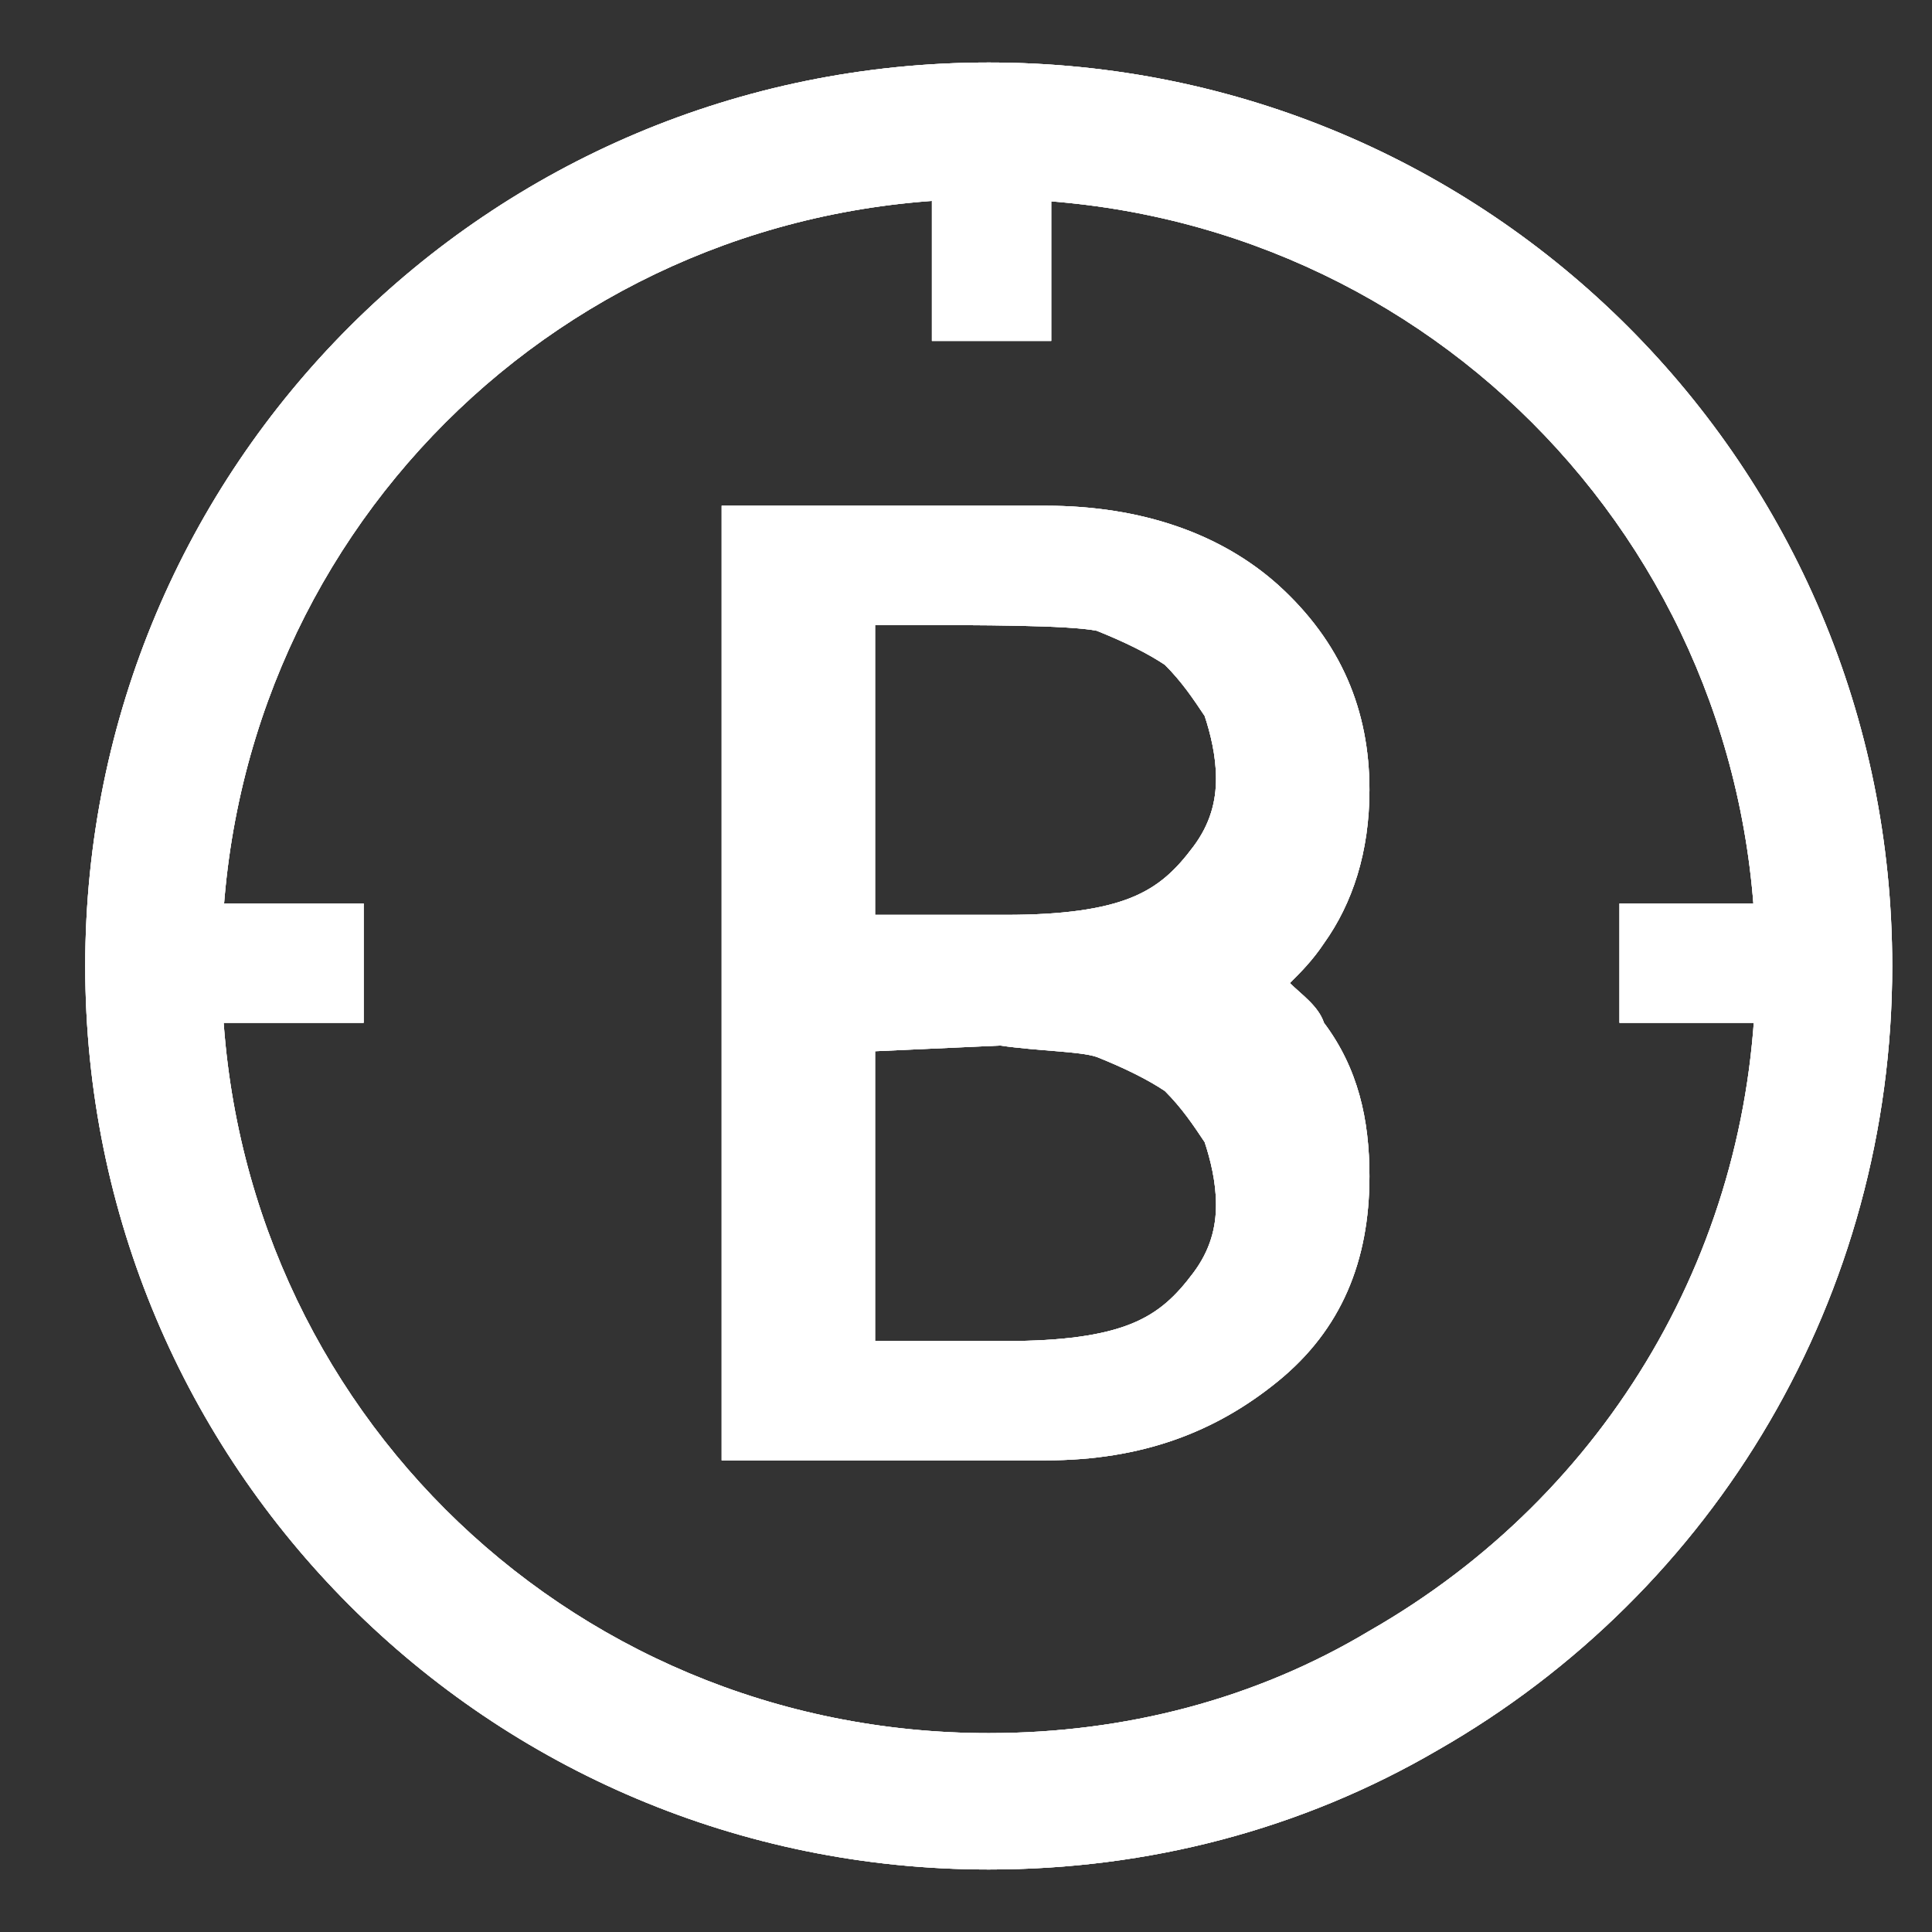
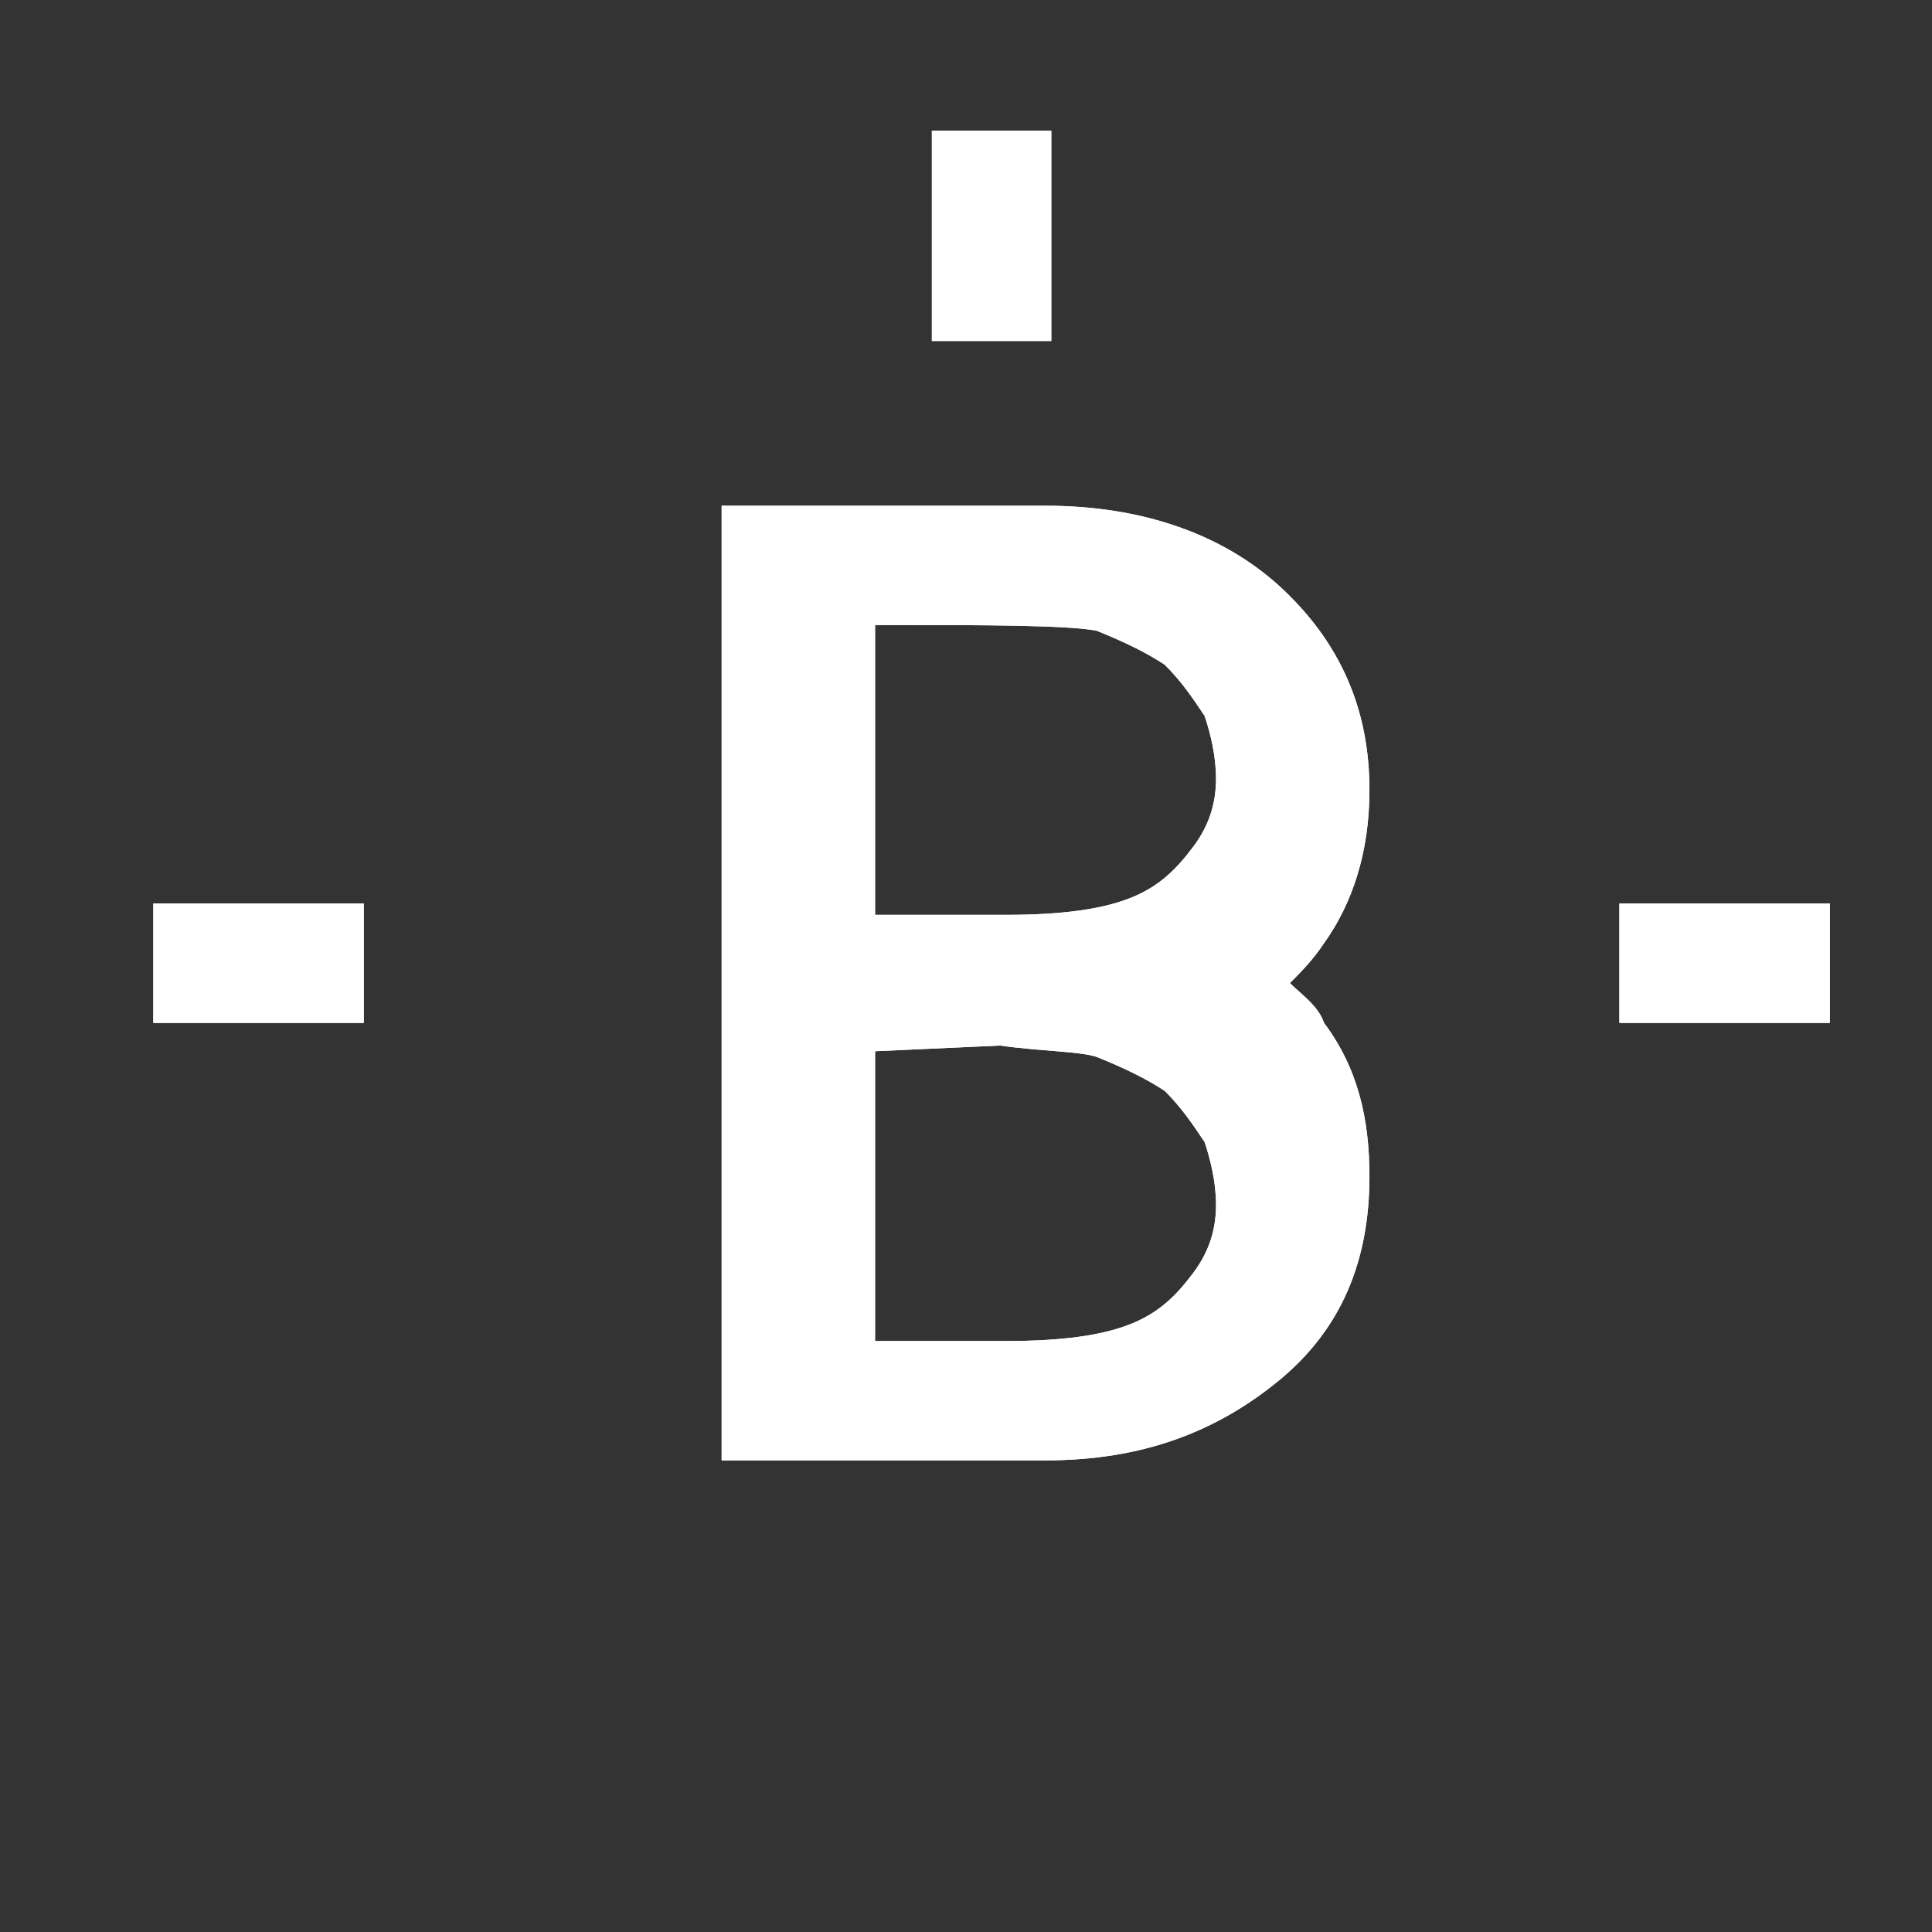
<svg xmlns="http://www.w3.org/2000/svg" xmlns:xlink="http://www.w3.org/1999/xlink" version="1.1" id="图层_1" x="0px" y="0px" viewBox="0 0 34 34" style="enable-background:new 0 0 34 34;" xml:space="preserve">
  <rect x="0" y="0" width="34" height="34" fill="#333333" stroke="none" />
  <style type="text/css">
	.st0{fill:#FFFFFF;}
	.st1{clip-path:url(#SVGID_2_);}
	.st2{clip-path:url(#SVGID_4_);fill:#FFFFFF;}
	.st3{clip-path:url(#SVGID_6_);}
	.st4{clip-path:url(#SVGID_8_);fill:#FFFFFF;}
	.st5{clip-path:url(#SVGID_10_);}
	.st6{clip-path:url(#SVGID_12_);fill:#FFFFFF;}
	.st7{clip-path:url(#SVGID_14_);}
	.st8{clip-path:url(#SVGID_16_);fill:#FFFFFF;}
	.st9{clip-path:url(#SVGID_18_);}
	.st10{clip-path:url(#SVGID_20_);fill:#FFFFFF;}
	.st11{clip-path:url(#SVGID_22_);}
	.st12{clip-path:url(#SVGID_24_);fill:#FFFFFF;}
	.st13{clip-path:url(#SVGID_26_);}
	.st14{clip-path:url(#SVGID_28_);fill:#FFFFFF;}
	.st15{clip-path:url(#SVGID_30_);}
	.st16{clip-path:url(#SVGID_32_);fill:#FFFFFF;}
	.st17{clip-path:url(#SVGID_34_);}
	.st18{clip-path:url(#SVGID_36_);fill:#FFFFFF;}
	.st19{clip-path:url(#SVGID_38_);}
	.st20{clip-path:url(#SVGID_40_);fill:#FFFFFF;}
	.st21{clip-path:url(#SVGID_42_);}
	.st22{clip-path:url(#SVGID_44_);fill:#FFFFFF;}
	.st23{clip-path:url(#SVGID_46_);}
	.st24{clip-path:url(#SVGID_48_);fill:#FFFFFF;}
	.st25{clip-path:url(#SVGID_50_);}
	.st26{clip-path:url(#SVGID_52_);fill:#FFFFFF;}
	.st27{clip-path:url(#SVGID_54_);}
	.st28{clip-path:url(#SVGID_56_);fill:#FFFFFF;}
	.st29{clip-path:url(#SVGID_58_);}
	.st30{clip-path:url(#SVGID_60_);fill:#FFFFFF;}
	.st31{clip-path:url(#SVGID_62_);fill:#FFFFFF;}
	.st32{clip-path:url(#SVGID_64_);fill:#FFFFFF;}
	.st33{clip-path:url(#SVGID_66_);fill:#FFFFFF;}
	.st34{clip-path:url(#SVGID_68_);fill:#FFFFFF;}
	.st35{clip-path:url(#SVGID_70_);fill:#FFFFFF;}
	.st36{clip-path:url(#SVGID_72_);fill:#FFFFFF;}
	.st37{clip-path:url(#SVGID_74_);fill:#FFFFFF;}
	.st38{clip-path:url(#SVGID_76_);fill:#FFFFFF;}
	.st39{clip-path:url(#SVGID_78_);fill:#FFFFFF;}
	.st40{clip-path:url(#SVGID_80_);fill:#FFFFFF;}
	.st41{clip-path:url(#SVGID_82_);}
	.st42{clip-path:url(#SVGID_84_);fill:#FFFFFF;}
	.st43{clip-path:url(#SVGID_86_);}
	.st44{clip-path:url(#SVGID_88_);fill:#FFFFFF;}
	.st45{clip-path:url(#SVGID_90_);}
	.st46{clip-path:url(#SVGID_92_);fill:#FFFFFF;}
	.st47{clip-path:url(#SVGID_94_);}
	.st48{clip-path:url(#SVGID_96_);fill:#FFFFFF;}
	.st49{clip-path:url(#SVGID_98_);}
	.st50{clip-path:url(#SVGID_100_);fill:#FFFFFF;}
	.st51{clip-path:url(#SVGID_102_);}
	.st52{clip-path:url(#SVGID_104_);fill:#FFFFFF;}
	.st53{clip-path:url(#SVGID_106_);}
	.st54{clip-path:url(#SVGID_108_);fill:#FFFFFF;}
	.st55{clip-path:url(#SVGID_110_);}
	.st56{clip-path:url(#SVGID_112_);fill:#FFFFFF;}
	.st57{clip-path:url(#SVGID_114_);}
	.st58{clip-path:url(#SVGID_116_);fill:#FFFFFF;}
	.st59{clip-path:url(#SVGID_118_);}
	.st60{clip-path:url(#SVGID_120_);fill:#FFFFFF;}
	.st61{clip-path:url(#SVGID_122_);}
	.st62{clip-path:url(#SVGID_124_);fill:#FFFFFF;}
	.st63{clip-path:url(#SVGID_126_);}
	.st64{clip-path:url(#SVGID_128_);fill:#FFFFFF;}
	.st65{clip-path:url(#SVGID_130_);}
	.st66{clip-path:url(#SVGID_132_);fill:#FFFFFF;}
</style>
  <title>Page 1</title>
  <desc>Created with Sketch.</desc>
  <g>
    <path class="st0" d="M135.9,23.8l6.7-2.4c0,0-5.9-28.3,2.4-29.9S142.6,3,142.6,3v6.3c0,0,20.1-15.9,3.5-18.6   C126.8-12.2,135.9,23.8,135.9,23.8z" />
    <path class="st0" d="M147.9,19.6c0.2-2.2,0.3-6.3-0.9-7.6c-1.3-1.3-4.4-0.4-4.4-0.4s4-4.7,7.9-3.1c3,1.3,3.2,6.7,3.2,9.1" />
  </g>
  <path class="st0" d="M72.8,35.6l6.2-1.4c0,0-5.5-26.5,2-28s-2.1,10.4-2.1,10.4v5.7c0,0,18.3-14.5,3.2-17  C64.6,2.8,72.8,35.6,72.8,35.6z" />
  <path class="st0" d="M80.7,37.8c0.8-1.8,4.5-7.6,2.9-12.8c-0.8-2.2-4.7-1.5-4.7-1.5s5.2-3.8,8.6-1.9c2.6,1.5,1,12.3,0.2,14.4" />
  <g>
    <path class="st0" d="M41.3,55.9c0,0,0.1,2.7,4.2,4.5c9.6,3.3,27.3,0.2,27.3,0.2S49.3,69,41.9,62.5C38.2,58.3,41.3,55.9,41.3,55.9z" />
    <path class="st0" d="M39.7,56.4c0.2-0.3,2.7-4.4,6-5.4s8,8.6,11.4,8.9c3.4,0.3,4.8-2.2,4.8-2.2s-3.1-0.2-5.4-2   c-2.8-2.8-5.3-9.4-10.5-8.4C40.1,48.7,39.7,56.4,39.7,56.4z" />
    <g>
      <path class="st0" d="M67,55.3c-2.8-2.8-5.3-9.4-10.5-8.4c-1.8,0.5-3,1.5-3.9,2.7c0.6,0.7,1.1,1.5,1.6,2.2c0.6-0.4,1.3-0.8,2-1    c3.3-1,8,8.6,11.4,8.9c3.4,0.3,4.8-2.2,4.8-2.2S69.3,57.1,67,55.3z" />
    </g>
  </g>
  <g>
    <path class="st0" d="M-76.7-8.1c0,0,0.1,2.9,4.5,4.8c10.4,3.6,27.1,0.2,27.1,0.2s-23,9.1-31,2.1C-80.1-5.5-76.7-8.1-76.7-8.1z" />
    <path class="st0" d="M-77.9-10.3c0.2-0.3,3-4.8,6.5-5.9s6.8,9.3,10.5,9.6S-55.7-9-55.7-9s-3.4-0.2-5.8-2.2   c-3.1-3.1-3.9-10.2-9.5-9.1C-77.5-18.5-77.9-10.3-77.9-10.3z" />
    <g>
      <path class="st0" d="M-50.2-11.4c-3.1-3.1-3.9-10.2-9.5-9.1c-1.9,0.5-3.3,1.6-4.3,2.9c0.6,0.8,1.2,1.6,1.7,2.4    c0.7-0.5,1.4-0.9,2.2-1.1c3.5-1.1,6.8,9.3,10.5,9.6c3.7,0.3,5.2-2.4,5.2-2.4S-47.8-9.4-50.2-11.4z" />
    </g>
  </g>
  <path class="st0" d="M-61.4,47.5c0,0,1.6-2.6,7.9,1.3s25,4.2,25,4.2s-26.8,3.2-29-1S-61.4,47.5-61.4,47.5z" />
  <path class="st0" d="M-61.2,45.9c0.2-0.3,2.9-4.7,6.4-5.8c3.5-1.1,6.7,9.2,10.4,9.5c3.7,0.3,5.2-2.4,5.2-2.4S-42.5,47-45,45  c-3-3-3.9-10.1-9.4-9.1C-60.7,37.7-61.2,45.9-61.2,45.9z" />
  <g>
    <path class="st0" d="M-33.7,44.8c-3-3-3.9-10.1-9.4-9.1c-1.9,0.5-3.2,1.6-4.2,2.9c0.6,0.8,1.2,1.6,1.7,2.3c0.7-0.5,1.4-0.9,2.2-1.1   c3.5-1.1,6.7,9.2,10.4,9.5s5.2-2.4,5.2-2.4S-31.3,46.7-33.7,44.8z" />
  </g>
  <g>
    <g>
      <defs>
-         <path id="SVGID_1_" d="M17.5,82.8c3,0,5.5,2.5,5.5,5.5c0,1.2-0.7,2.3-1.9,3.3c-1,0.8-2.3,1.5-3.9,2.2L17,93.9     c-3.1,1.3-5.4,3.2-6.3,5.5c-1,2.7-1.3,7.5-1.1,14.6l2.8-0.1c-0.3-6.7,0.1-11.3,0.9-13.5c0.5-1.5,2.3-2.9,4.7-3.9l0.2-0.1     c1.9-0.8,3.3-1.6,4.6-2.6c1.9-1.5,3-3.3,3-5.5c0-4.6-3.7-8.3-8.3-8.3H9.6v20.3c0-0.3,0.2-1,0.6-2.1s1.1-2.1,2.2-3V82.8H17.5z" />
-       </defs>
+         </defs>
      <clipPath id="SVGID_2_">
        <use xlink:href="#SVGID_1_" style="overflow:visible;" />
      </clipPath>
      <g class="st1">
        <defs>
          <rect id="SVGID_3_" x="5.9" y="76.2" width="60.4" height="55.3" />
        </defs>
        <clipPath id="SVGID_4_">
          <use xlink:href="#SVGID_3_" style="overflow:visible;" />
        </clipPath>
        <rect x="9.2" y="79.7" class="st2" width="16.9" height="34.7" />
      </g>
    </g>
    <g>
      <defs>
        <path id="SVGID_5_" d="M12.4,111.2H9.6v2.8h7.9c4.6,0,8.3-3.7,8.3-8.3s-3.4-8.3-7.9-8.3h0c-0.9,0.4-1.6,0.9-2.1,1.5     c-0.5,0.6-0.9,1-1.1,1.2h2.8c3,0,5.5,2.5,5.5,5.5s-2.5,5.5-5.5,5.5L12.4,111.2z" />
      </defs>
      <clipPath id="SVGID_6_">
        <use xlink:href="#SVGID_5_" style="overflow:visible;" />
      </clipPath>
      <g class="st3">
        <defs>
          <rect id="SVGID_7_" x="5.9" y="76.2" width="60.4" height="55.3" />
        </defs>
        <clipPath id="SVGID_8_">
          <use xlink:href="#SVGID_7_" style="overflow:visible;" />
        </clipPath>
        <rect x="9.3" y="97" class="st4" width="16.8" height="17.3" />
      </g>
    </g>
  </g>
  <g>
    <defs>
      <path id="SVGID_9_" d="M16.2,43c3,0,5.4,2.4,5.4,5.4c0,1.2-0.7,2.3-1.9,3.3c-1,0.8-2.2,1.5-3.9,2.2L15.7,54    c-3,1.3-5.3,3.1-6.2,5.4c-1,2.6-1.3,7.4-1.1,14.4l2.7-0.1c-0.3-6.6,0.1-11.1,0.9-13.3c0.5-1.4,2.2-2.8,4.6-3.8l0.2-0.1    c1.9-0.8,3.3-1.5,4.5-2.6c1.8-1.5,2.9-3.3,2.9-5.4c0-4.5-3.7-8.2-8.2-8.2H8.5v20c0-0.3,0.2-1,0.6-2s1.1-2,2.1-3V43H16.2z" />
    </defs>
    <use xlink:href="#SVGID_9_" style="overflow:visible;fill:#FFFFFF;" />
    <clipPath id="SVGID_10_">
      <use xlink:href="#SVGID_9_" style="overflow:visible;" />
    </clipPath>
    <g class="st5">
      <defs>
        <rect id="SVGID_11_" x="-13.4" y="36.5" width="59.5" height="54.5" />
      </defs>
      <use xlink:href="#SVGID_11_" style="overflow:visible;fill:#FFFFFF;" />
      <clipPath id="SVGID_12_">
        <use xlink:href="#SVGID_11_" style="overflow:visible;" />
      </clipPath>
      <rect x="8" y="39.9" class="st6" width="16.7" height="34.2" />
    </g>
  </g>
  <g>
    <defs>
      <path id="SVGID_13_" d="M21.6,71H11.2v0H8.4v2.7h15.9v-8.2c0-4.5-3.7-8.2-8.2-8.2H16c-0.9,0.6-1.5,1.2-1.9,1.6s-0.6,0.8-0.7,1.1    h2.8c3,0,5.4,2.4,5.4,5.4V71z" />
    </defs>
    <use xlink:href="#SVGID_13_" style="overflow:visible;fill:#FFFFFF;" />
    <clipPath id="SVGID_14_">
      <use xlink:href="#SVGID_13_" style="overflow:visible;" />
    </clipPath>
    <g class="st7">
      <defs>
        <rect id="SVGID_15_" x="-13.4" y="36.5" width="59.5" height="54.5" />
      </defs>
      <use xlink:href="#SVGID_15_" style="overflow:visible;fill:#FFFFFF;" />
      <clipPath id="SVGID_16_">
        <use xlink:href="#SVGID_15_" style="overflow:visible;" />
      </clipPath>
      <rect x="8.1" y="57" class="st8" width="16.6" height="17" />
    </g>
  </g>
  <g>
    <defs>
      <path id="SVGID_17_" d="M23.7-47.3c0,1.5,0,3.3,0,5.2c0,1.1-0.6,2.2-1.8,3.1c-1,0.8-2.1,1.4-3.7,2.1L18-36.8    c-2.9,1.2-5.1,3-5.9,5.2c-0.9,2.5-1.3,7.1-1,13.7l2.6-0.1c-0.2-6.3,0.1-10.6,0.8-12.7c0.5-1.4,2.1-2.7,4.4-3.7l0.2-0.1    c1.8-0.8,3.1-1.5,4.3-2.4c1.8-1.4,2.8-3.1,2.8-5.2c0-2.9,0-5.5,0.1-7.8H11.1v19.1c0-0.3,0.2-0.9,0.6-1.9c0.4-1,1.1-1.9,2-2.8    v-11.7H23.7z" />
    </defs>
    <use xlink:href="#SVGID_17_" style="overflow:visible;fill:#FFFFFF;" />
    <clipPath id="SVGID_18_">
      <use xlink:href="#SVGID_17_" style="overflow:visible;" />
    </clipPath>
    <g class="st9">
      <defs>
        <rect id="SVGID_19_" x="-9.8" y="-53.4" width="56.8" height="52" />
      </defs>
      <use xlink:href="#SVGID_19_" style="overflow:visible;fill:#FFFFFF;" />
      <clipPath id="SVGID_20_">
        <use xlink:href="#SVGID_19_" style="overflow:visible;" />
      </clipPath>
      <rect x="10.7" y="-50.2" class="st10" width="16" height="32.6" />
    </g>
  </g>
  <g>
    <defs>
      <rect id="SVGID_21_" x="16.4" y="-49.8" width="9.9" height="2.6" />
    </defs>
    <use xlink:href="#SVGID_21_" style="overflow:visible;fill-rule:evenodd;clip-rule:evenodd;fill:#FFFFFF;" />
    <clipPath id="SVGID_22_">
      <use xlink:href="#SVGID_21_" style="overflow:visible;" />
    </clipPath>
    <g class="st11">
      <defs>
        <rect id="SVGID_23_" x="-9.8" y="-53.4" width="56.8" height="52" />
      </defs>
      <use xlink:href="#SVGID_23_" style="overflow:visible;fill:#FFFFFF;" />
      <clipPath id="SVGID_24_">
        <use xlink:href="#SVGID_23_" style="overflow:visible;" />
      </clipPath>
      <rect x="16" y="-50.2" class="st12" width="10.5" height="3.2" />
    </g>
  </g>
  <g>
    <defs>
      <path id="SVGID_25_" d="M13.7-20.5h-2.6v2.6h7.4c4.3,0,7.8-3.5,7.8-7.8s-3.2-7.8-7.5-7.8h0c-0.8,0.4-1.5,0.8-2,1.4    c-0.5,0.6-0.8,1-1,1.2h2.7c2.9,0,5.2,2.3,5.2,5.2s-2.3,5.2-5.2,5.2L13.7-20.5z" />
    </defs>
    <use xlink:href="#SVGID_25_" style="overflow:visible;fill:#FFFFFF;" />
    <clipPath id="SVGID_26_">
      <use xlink:href="#SVGID_25_" style="overflow:visible;" />
    </clipPath>
    <g class="st13">
      <defs>
        <rect id="SVGID_27_" x="-9.8" y="-53.4" width="56.8" height="52" />
      </defs>
      <use xlink:href="#SVGID_27_" style="overflow:visible;fill:#FFFFFF;" />
      <clipPath id="SVGID_28_">
        <use xlink:href="#SVGID_27_" style="overflow:visible;" />
      </clipPath>
      <rect x="10.8" y="-33.8" class="st14" width="15.8" height="16.2" />
    </g>
  </g>
  <g>
    <defs>
      <path id="SVGID_29_" d="M-28.7-65c4.4,0,8,3.6,8,8c0,2.1-1.1,3.9-2.9,5.3c-1.2,1-2.6,1.7-4.4,2.5l-0.2,0.1c-2.3,1-4,2.3-4.5,3.8    c-0.8,2.2-1.1,6.6-0.9,13.1l-2.7,0.1c-0.3-6.9,0.1-11.5,1-14.1c0.8-2.3,3.1-4.1,6-5.3l0.2-0.1c1.6-0.7,2.8-1.3,3.8-2.1    c1.2-1,1.9-2.1,1.9-3.2c0-2.9-2.4-5.3-5.3-5.3h-4.9l0,11c-1,0.5-1.9,1-2.7,1.6l0-15.3H-28.7z" />
    </defs>
    <use xlink:href="#SVGID_29_" style="overflow:visible;fill:#FFFFFF;" />
    <clipPath id="SVGID_30_">
      <use xlink:href="#SVGID_29_" style="overflow:visible;" />
    </clipPath>
    <g class="st15">
      <defs>
        <rect id="SVGID_31_" x="-42.4" y="-68" width="58.4" height="53.4" />
      </defs>
      <use xlink:href="#SVGID_31_" style="overflow:visible;fill:#FFFFFF;" />
      <clipPath id="SVGID_32_">
        <use xlink:href="#SVGID_31_" style="overflow:visible;" />
      </clipPath>
      <rect x="-36.7" y="-65.3" class="st16" width="16.4" height="33.5" />
    </g>
  </g>
  <g>
    <defs>
      <path id="SVGID_33_" d="M-26.8-48c3.5,0.8,6.1,4,6.1,7.8v8h-15.6v-2.7h2.7v0h10.3v-5.3c0-2.9-2.4-5.3-5.3-5.3l-0.5,0    C-28.8-46.4-28-47.2-26.8-48L-26.8-48z" />
    </defs>
    <use xlink:href="#SVGID_33_" style="overflow:visible;fill:#FFFFFF;" />
    <clipPath id="SVGID_34_">
      <use xlink:href="#SVGID_33_" style="overflow:visible;" />
    </clipPath>
    <g class="st17">
      <defs>
        <rect id="SVGID_35_" x="-42.4" y="-68" width="58.4" height="53.4" />
      </defs>
      <use xlink:href="#SVGID_35_" style="overflow:visible;fill:#FFFFFF;" />
      <clipPath id="SVGID_36_">
        <use xlink:href="#SVGID_35_" style="overflow:visible;" />
      </clipPath>
      <rect x="-36.6" y="-48.3" class="st18" width="16.3" height="16.5" />
    </g>
  </g>
  <g>
    <defs>
      <path id="SVGID_37_" d="M44.3-48c4.6,0,8.3,3.7,8.3,8.3c0,2.2-1.1,4-3,5.5c-1.3,1-2.7,1.8-4.6,2.6l-0.2,0.1    c-2.4,1-4.1,2.4-4.7,3.9c-0.8,2.2-1.2,6.8-0.9,13.5L36.5-14c-0.3-7.1,0.1-11.9,1.1-14.6c0.9-2.3,3.2-4.2,6.3-5.5l0.2-0.1    c1.7-0.7,2.9-1.4,3.9-2.2c1.3-1,1.9-2.1,1.9-3.3c0-3-2.5-5.5-5.5-5.5h-5.1l0,11.4c-1,0.5-2,1-2.8,1.6l0-15.8H44.3z" />
    </defs>
    <use xlink:href="#SVGID_37_" style="overflow:visible;fill:#FFFFFF;" />
    <clipPath id="SVGID_38_">
      <use xlink:href="#SVGID_37_" style="overflow:visible;" />
    </clipPath>
    <g class="st19">
      <defs>
        <rect id="SVGID_39_" x="30.1" y="-51.1" width="60.4" height="55.3" />
      </defs>
      <use xlink:href="#SVGID_39_" style="overflow:visible;fill:#FFFFFF;" />
      <clipPath id="SVGID_40_">
        <use xlink:href="#SVGID_39_" style="overflow:visible;" />
      </clipPath>
      <rect x="36" y="-48.3" class="st20" width="16.9" height="34.7" />
    </g>
  </g>
  <g>
    <defs>
-       <path id="SVGID_41_" d="M46.4-30.3c3.6,0.9,6.2,4.2,6.2,8v8.3H36.4v-2.8h2.8v0h10.6v-5.5c0-3-2.5-5.5-5.5-5.5l-0.6,0    C44.1-28.7,45.1-29.6,46.4-30.3L46.4-30.3z" />
-     </defs>
+       </defs>
    <use xlink:href="#SVGID_41_" style="overflow:visible;fill:#FFFFFF;" />
    <clipPath id="SVGID_42_">
      <use xlink:href="#SVGID_41_" style="overflow:visible;" />
    </clipPath>
    <g class="st21">
      <defs>
        <rect id="SVGID_43_" x="30.1" y="-51.1" width="60.4" height="55.3" />
      </defs>
      <use xlink:href="#SVGID_43_" style="overflow:visible;fill:#FFFFFF;" />
      <clipPath id="SVGID_44_">
        <use xlink:href="#SVGID_43_" style="overflow:visible;" />
      </clipPath>
      <rect x="36.1" y="-30.6" class="st22" width="16.8" height="17" />
    </g>
  </g>
  <g>
    <defs>
      <path id="SVGID_45_" d="M74.9-57.4c4.4,0,7.9,3.6,7.9,7.9c0,2.1-1.1,3.8-2.9,5.3c-1.2,1-2.6,1.7-4.4,2.5l-0.2,0.1    c-2.3,1-4,2.3-4.5,3.7c-0.8,2.1-1.1,6.5-0.9,13l-2.6,0.1c-0.3-6.8,0.1-11.4,1-14c0.8-2.2,3.1-4,6-5.3l0.2-0.1    c1.6-0.7,2.8-1.3,3.8-2.1c1.2-1,1.9-2,1.9-3.2c0-2.9-2.4-5.3-5.3-5.3H70l0,11c-1,0.5-1.9,1-2.7,1.6l0-15.2H74.9z" />
    </defs>
    <use xlink:href="#SVGID_45_" style="overflow:visible;fill:#FFFFFF;" />
    <clipPath id="SVGID_46_">
      <use xlink:href="#SVGID_45_" style="overflow:visible;" />
    </clipPath>
    <g class="st23">
      <defs>
        <rect id="SVGID_47_" x="61.3" y="-60.4" width="57.9" height="53" />
      </defs>
      <use xlink:href="#SVGID_47_" style="overflow:visible;fill:#FFFFFF;" />
      <clipPath id="SVGID_48_">
        <use xlink:href="#SVGID_47_" style="overflow:visible;" />
      </clipPath>
      <rect x="67" y="-57.7" class="st24" width="16.2" height="33.3" />
    </g>
  </g>
  <g>
    <defs>
      <path id="SVGID_49_" d="M77.2-40.4c3.3,1,5.7,4,5.7,7.6v7.9H67.4v-2.7H70v0h10.2v-5.3c0-2.9-2.4-5.3-5.3-5.3l-0.8,0l0,0    C74.7-39,75.7-39.8,77.2-40.4L77.2-40.4z" />
    </defs>
    <use xlink:href="#SVGID_49_" style="overflow:visible;fill:#FFFFFF;" />
    <clipPath id="SVGID_50_">
      <use xlink:href="#SVGID_49_" style="overflow:visible;" />
    </clipPath>
    <g class="st25">
      <defs>
        <rect id="SVGID_51_" x="61.3" y="-60.4" width="57.9" height="53" />
      </defs>
      <use xlink:href="#SVGID_51_" style="overflow:visible;fill:#FFFFFF;" />
      <clipPath id="SVGID_52_">
        <use xlink:href="#SVGID_51_" style="overflow:visible;" />
      </clipPath>
      <rect x="67" y="-40.7" class="st26" width="16.2" height="16.2" />
    </g>
  </g>
  <g>
    <defs>
      <path id="SVGID_53_" d="M42.8-0.9c4.4,0,8,3.6,8,8c0,2.1-1.1,3.8-2.9,5.3c-1.2,1-2.6,1.7-4.4,2.5L43.3,15c-2.3,1-4,2.3-4.5,3.7    c-0.8,2.2-1.1,6.5-0.9,13l-2.7,0.1c-0.3-6.8,0.1-11.5,1-14c0.8-2.3,3.1-4,6-5.3l0.2-0.1c1.6-0.7,2.8-1.3,3.8-2.1    c1.2-1,1.9-2.1,1.9-3.2c0-2.9-2.4-5.3-5.3-5.3h-4.9l0,11c-1,0.5-1.9,1-2.7,1.6l0-15.2H42.8z" />
    </defs>
    <use xlink:href="#SVGID_53_" style="overflow:visible;fill:#FFFFFF;" />
    <clipPath id="SVGID_54_">
      <use xlink:href="#SVGID_53_" style="overflow:visible;" />
    </clipPath>
    <g class="st27">
      <defs>
        <rect id="SVGID_55_" x="29.1" y="-3.9" width="58.1" height="53.2" />
      </defs>
      <use xlink:href="#SVGID_55_" style="overflow:visible;fill:#FFFFFF;" />
      <clipPath id="SVGID_56_">
        <use xlink:href="#SVGID_55_" style="overflow:visible;" />
      </clipPath>
      <rect x="34.8" y="-1.2" class="st28" width="16.3" height="33.4" />
    </g>
  </g>
  <g>
    <defs>
      <path id="SVGID_57_" d="M45.6,16.3c3,1.1,5.2,4,5.2,7.5v8H35.2v-2.7h2.7v0h10.2v-5.3c0-2.9-2.4-5.3-5.3-5.3l-0.4,0    c0,0,0.1-0.1,0.1-0.1C43,17.5,44.1,16.8,45.6,16.3L45.6,16.3z" />
    </defs>
    <use xlink:href="#SVGID_57_" style="overflow:visible;fill:#FFFFFF;" />
    <clipPath id="SVGID_58_">
      <use xlink:href="#SVGID_57_" style="overflow:visible;" />
    </clipPath>
    <g class="st29">
      <defs>
        <rect id="SVGID_59_" x="29.1" y="-3.9" width="58.1" height="53.2" />
      </defs>
      <use xlink:href="#SVGID_59_" style="overflow:visible;fill:#FFFFFF;" />
      <clipPath id="SVGID_60_">
        <use xlink:href="#SVGID_59_" style="overflow:visible;" />
      </clipPath>
      <rect x="34.9" y="16" class="st30" width="16.2" height="16.1" />
    </g>
  </g>
  <g>
    <defs>
      <path id="SVGID_61_" d="M-5.9,70.6C-5.9,70.6-5.9,70.6-5.9,70.6c0.1-0.2,0.1-0.3,0-0.4l-14.8-10c-0.1-0.1-0.3,0-0.4,0.1l-2.9,4.3    c-0.1,0.1,0,0.3,0.1,0.4l13.3,8.9c0.1,0.1,0.2,0.1,0.3,0L-5.9,70.6L-5.9,70.6z M-9.4,75.1c-0.6,0.5-1.4,0.5-2.1,0l-13.3-8.9    c-0.8-0.6-1-1.7-0.5-2.5l2.9-4.3c0.6-0.8,1.7-1,2.5-0.5l14.8,10c0.8,0.6,1,1.7,0.5,2.5c-0.1,0.2-0.2,0.3-0.4,0.4l0,0L-9.4,75.1z" />
    </defs>
    <use xlink:href="#SVGID_61_" style="overflow:visible;fill:#FFFFFF;" />
    <clipPath id="SVGID_62_">
      <use xlink:href="#SVGID_61_" style="overflow:visible;" />
    </clipPath>
    <rect x="-19.9" y="56.2" transform="matrix(0.559 -0.829 0.829 0.559 -62.566 17.428)" class="st31" width="10" height="22.7" />
  </g>
  <g>
    <defs>
      <path id="SVGID_63_" d="M-5.9,79.2C-5.9,79.2-5.9,79.2-5.9,79.2c0.1-0.2,0.1-0.3,0-0.4l-14.8-10c-0.1-0.1-0.3,0-0.4,0.1l-2.9,4.3    c-0.1,0.1,0,0.3,0.1,0.4l13.3,8.9c0.1,0.1,0.2,0.1,0.3,0L-5.9,79.2L-5.9,79.2z M-9.4,83.7c-0.6,0.5-1.4,0.5-2.1,0l-13.3-8.9    c-0.8-0.6-1-1.7-0.5-2.5l2.9-4.3c0.6-0.8,1.7-1,2.5-0.5l14.8,10c0.8,0.6,1,1.7,0.5,2.5c-0.1,0.2-0.2,0.3-0.4,0.4l0,0L-9.4,83.7z" />
    </defs>
    <use xlink:href="#SVGID_63_" style="overflow:visible;fill:#FFFFFF;" />
    <clipPath id="SVGID_64_">
      <use xlink:href="#SVGID_63_" style="overflow:visible;" />
    </clipPath>
    <rect x="-19.9" y="64.8" transform="matrix(0.559 -0.829 0.829 0.559 -69.709 21.226)" class="st32" width="10" height="22.7" />
  </g>
  <g>
    <defs>
      <path id="SVGID_65_" d="M-16.5,79.5l-7.4,5c-0.1,0.1-0.1,0.2-0.1,0.4l2.9,4.3c0.1,0.1,0.2,0.1,0.4,0.1l10.3-7l0.9,1.3l-10.3,7    c-0.8,0.6-1.9,0.3-2.5-0.5l-2.9-4.3c-0.6-0.8-0.3-1.9,0.5-2.5l7.4-5L-16.5,79.5z" />
    </defs>
    <use xlink:href="#SVGID_65_" style="overflow:visible;fill:#FFFFFF;" />
    <clipPath id="SVGID_66_">
      <use xlink:href="#SVGID_65_" style="overflow:visible;" />
    </clipPath>
    <rect x="-25.7" y="78.8" transform="matrix(0.829 -0.559 0.559 0.829 -49.922 4.322)" class="st33" width="15.5" height="10" />
  </g>
  <g>
    <defs>
      <path id="SVGID_67_" d="M-33.8,60.2c-0.1,0-0.3,0.1-0.3,0.3v28.7c0,0.1,0.1,0.3,0.3,0.3h5.1c0.1,0,0.3-0.1,0.3-0.3V60.4    c0-0.1-0.1-0.3-0.3-0.3H-33.8z M-33.8,58.6h5.1c1,0,1.8,0.8,1.8,1.8v28.7c0,1-0.8,1.8-1.8,1.8h-5.1c-1,0-1.8-0.8-1.8-1.8V60.4    C-35.6,59.4-34.8,58.6-33.8,58.6z" />
    </defs>
    <use xlink:href="#SVGID_67_" style="overflow:visible;fill:#FFFFFF;" />
    <clipPath id="SVGID_68_">
      <use xlink:href="#SVGID_67_" style="overflow:visible;" />
    </clipPath>
    <rect x="-36.2" y="58" class="st34" width="10" height="33.6" />
  </g>
  <g>
    <defs>
      <path id="SVGID_69_" d="M-4.3-4c-5,0-9-4-9-9s4-9,9-9s9,4,9,9S0.7-4-4.3-4z M-4.3-2.7C1.4-2.7,6-7.4,6-13.1S1.4-23.4-4.3-23.4    s-10.3,4.6-10.3,10.3S-10-2.7-4.3-2.7z" />
    </defs>
    <use xlink:href="#SVGID_69_" style="overflow:visible;fill:#FFFFFF;" />
    <clipPath id="SVGID_70_">
      <use xlink:href="#SVGID_69_" style="overflow:visible;" />
    </clipPath>
    <rect x="-15.2" y="-23.9" class="st35" width="21.7" height="21.7" />
  </g>
  <g>
    <defs>
      <path id="SVGID_71_" d="M-4.3-7.8c-2.9,0-5.3-2.4-5.3-5.3c0-2.9,2.4-5.3,5.3-5.3s5.3,2.4,5.3,5.3C0.9-10.2-1.4-7.8-4.3-7.8z     M-4.3-6.5c3.6,0,6.6-2.9,6.6-6.6s-2.9-6.6-6.6-6.6s-6.6,2.9-6.6,6.6S-8-6.5-4.3-6.5z" />
    </defs>
    <use xlink:href="#SVGID_71_" style="overflow:visible;fill:#FFFFFF;" />
    <clipPath id="SVGID_72_">
      <use xlink:href="#SVGID_71_" style="overflow:visible;" />
    </clipPath>
    <rect x="-11.4" y="-20.2" class="st36" width="14.2" height="14.2" />
  </g>
  <g>
    <defs>
      <path id="SVGID_73_" d="M-18.3-34.1c-0.6,0-1.1,0.5-1.1,1.1v28c0,0.6,0.5,1.1,1.1,1.1h2.6c0.6,0,1.1-0.5,1.1-1.1v-28    c0-0.6-0.5-1.1-1.1-1.1H-18.3z M-18.3-35.4h2.6c1.3,0,2.4,1.1,2.4,2.4v28c0,1.3-1.1,2.4-2.4,2.4h-2.6c-1.3,0-2.4-1.1-2.4-2.4v-28    C-20.7-34.4-19.6-35.4-18.3-35.4z" />
    </defs>
    <use xlink:href="#SVGID_73_" style="overflow:visible;fill:#FFFFFF;" />
    <clipPath id="SVGID_74_">
      <use xlink:href="#SVGID_73_" style="overflow:visible;" />
    </clipPath>
    <rect x="-21.2" y="-36" class="st37" width="8.4" height="33.8" />
  </g>
  <g>
    <defs>
      <path id="SVGID_75_" d="M-30,41.3v1.3l6.7,0l5,0c0.2,0,0.5,0,0.7,0c5.8,0,10.5-4.7,10.5-10.5s-4.7-10.5-10.5-10.5    s-10.5,4.7-10.5,10.5h1.3c0-5.1,4.1-9.2,9.2-9.2s9.2,4.1,9.2,9.2s-4.1,9.2-9.2,9.2l-4.8,0c-1.5,0-2.9,0-4.3,0L-30,41.3z" />
    </defs>
    <use xlink:href="#SVGID_75_" style="overflow:visible;fill:#FFFFFF;" />
    <clipPath id="SVGID_76_">
      <use xlink:href="#SVGID_75_" style="overflow:visible;" />
    </clipPath>
    <rect x="-30.5" y="21.2" class="st38" width="23.9" height="22" />
  </g>
  <g>
    <defs>
      <path id="SVGID_77_" d="M-17.6,36.4c-2.3,0-4.3-1.9-4.3-4.3s1.9-4.3,4.3-4.3s4.3,1.9,4.3,4.3S-15.3,36.4-17.6,36.4z M-17.6,37.7    c3.1,0,5.6-2.5,5.6-5.6c0-3.1-2.5-5.6-5.6-5.6s-5.6,2.5-5.6,5.6C-23.2,35.2-20.7,37.7-17.6,37.7z" />
    </defs>
    <use xlink:href="#SVGID_77_" style="overflow:visible;fill:#FFFFFF;" />
    <clipPath id="SVGID_78_">
      <use xlink:href="#SVGID_77_" style="overflow:visible;" />
    </clipPath>
    <rect x="-23.7" y="26.1" class="st39" width="12.2" height="12.2" />
  </g>
  <g>
    <defs>
      <path id="SVGID_79_" d="M-31.8,10.8c-0.6,0-1.1,0.5-1.1,1.1v28.3c0,0.6,0.5,1.1,1.1,1.1h2.6c0.6,0,1.1-0.5,1.1-1.1V11.9    c0-0.6-0.5-1.1-1.1-1.1H-31.8z M-31.8,9.5h2.6c1.3,0,2.4,1.1,2.4,2.4v28.3c0,1.3-1.1,2.4-2.4,2.4h-2.6c-1.3,0-2.4-1.1-2.4-2.4    V11.9C-34.2,10.6-33.1,9.5-31.8,9.5z" />
    </defs>
    <use xlink:href="#SVGID_79_" style="overflow:visible;fill:#FFFFFF;" />
    <clipPath id="SVGID_80_">
      <use xlink:href="#SVGID_79_" style="overflow:visible;" />
    </clipPath>
    <rect x="-34.7" y="9" class="st40" width="8.5" height="34.2" />
  </g>
  <g>
    <defs>
      <path id="SVGID_81_" d="M-114,43.9l0,7.4c4.9,0,6.9-1.3,6.9-3.5c0-2.5-1.8-3.8-6.1-3.9C-113.5,44-113.8,44-114,43.9z M-121.2,27.9    c5.9-0.5,10.3-0.2,13.4,0.8c3.5,1.2,5.4,3.5,5.4,6.7c0,3.3-1.4,5.7-3.9,7.1c0.7,0.5,1.3,1.2,1.7,1.9c-0.3,0.9-0.5,2-0.5,3    c0,1.2,0.2,2.3,0.7,3.4c-0.6,1.2-1.6,2.1-2.9,2.7c-2,1-4.9,1.4-8.6,1.3l-1.7-0.1l0.1-20.3c0-1,0.8-1.7,1.7-1.7    c1,0,1.7,0.8,1.7,1.7l0,6c0.3,0,0.5,0,0.8,0l0.2,0c5.2,0,7.3-1.7,7.3-5.1c0-3.3-4.7-4.9-15.1-4c-1,0.1-1.8-0.6-1.9-1.6    C-122.8,28.8-122.1,27.9-121.2,27.9z" />
    </defs>
    <use xlink:href="#SVGID_81_" style="overflow:visible;fill:#FFFFFF;" />
    <clipPath id="SVGID_82_">
      <use xlink:href="#SVGID_81_" style="overflow:visible;" />
    </clipPath>
    <g class="st41">
      <defs>
        <rect id="SVGID_83_" x="-171.7" y="-97.6" width="303.6" height="277.9" />
      </defs>
      <use xlink:href="#SVGID_83_" style="overflow:visible;fill:#FFFFFF;" />
      <clipPath id="SVGID_84_">
        <use xlink:href="#SVGID_83_" style="overflow:visible;" />
      </clipPath>
      <rect x="-124.5" y="25.9" class="st42" width="23.9" height="30.7" />
    </g>
  </g>
  <g>
    <defs>
-       <path id="SVGID_85_" d="M-96.4,51.6c-2.3,0-4.2-1.9-4.2-4.2c0-2.3,1.9-4.2,4.2-4.2c2.3,0,4.2,1.9,4.2,4.2    C-92.2,49.7-94.1,51.6-96.4,51.6z M-96.4,55c4.2,0,7.6-3.4,7.6-7.6s-3.4-7.6-7.6-7.6s-7.6,3.4-7.6,7.6S-100.6,55-96.4,55z" />
-     </defs>
+       </defs>
    <use xlink:href="#SVGID_85_" style="overflow:visible;fill:#FFFFFF;" />
    <clipPath id="SVGID_86_">
      <use xlink:href="#SVGID_85_" style="overflow:visible;" />
    </clipPath>
    <g class="st43">
      <defs>
        <rect id="SVGID_87_" x="-171.7" y="-97.6" width="303.6" height="277.9" />
      </defs>
      <use xlink:href="#SVGID_87_" style="overflow:visible;fill:#FFFFFF;" />
      <clipPath id="SVGID_88_">
        <use xlink:href="#SVGID_87_" style="overflow:visible;" />
      </clipPath>
      <rect x="-105.7" y="38" class="st44" width="18.7" height="18.7" />
    </g>
  </g>
  <g>
    <g>
      <defs>
        <rect id="SVGID_89_" x="-103.4" y="-27.1" width="2.2" height="3.7" />
      </defs>
      <use xlink:href="#SVGID_89_" style="overflow:visible;fill:#FFFFFF;" />
      <clipPath id="SVGID_90_">
        <use xlink:href="#SVGID_89_" style="overflow:visible;" />
      </clipPath>
      <g class="st45">
        <defs>
          <rect id="SVGID_91_" x="-148.7" y="-197.3" width="237.8" height="217.7" />
        </defs>
        <use xlink:href="#SVGID_91_" style="overflow:visible;fill:#FFFFFF;" />
        <clipPath id="SVGID_92_">
          <use xlink:href="#SVGID_91_" style="overflow:visible;" />
        </clipPath>
        <rect x="-104.7" y="-28.4" class="st46" width="4.9" height="6.5" />
      </g>
    </g>
    <g>
      <defs>
        <rect id="SVGID_93_" x="-90.9" y="-13.1" width="3.7" height="2.2" />
      </defs>
      <use xlink:href="#SVGID_93_" style="overflow:visible;fill:#FFFFFF;" />
      <clipPath id="SVGID_94_">
        <use xlink:href="#SVGID_93_" style="overflow:visible;" />
      </clipPath>
      <g class="st47">
        <defs>
          <rect id="SVGID_95_" x="-148.7" y="-197.3" width="237.8" height="217.7" />
        </defs>
        <use xlink:href="#SVGID_95_" style="overflow:visible;fill:#FFFFFF;" />
        <clipPath id="SVGID_96_">
          <use xlink:href="#SVGID_95_" style="overflow:visible;" />
        </clipPath>
        <rect x="-92.3" y="-14.4" class="st48" width="6.5" height="4.9" />
      </g>
    </g>
    <g>
      <defs>
        <rect id="SVGID_97_" x="-117.4" y="-13.1" width="3.7" height="2.2" />
      </defs>
      <use xlink:href="#SVGID_97_" style="overflow:visible;fill:#FFFFFF;" />
      <clipPath id="SVGID_98_">
        <use xlink:href="#SVGID_97_" style="overflow:visible;" />
      </clipPath>
      <g class="st49">
        <defs>
          <rect id="SVGID_99_" x="-148.7" y="-197.3" width="237.8" height="217.7" />
        </defs>
        <use xlink:href="#SVGID_99_" style="overflow:visible;fill:#FFFFFF;" />
        <clipPath id="SVGID_100_">
          <use xlink:href="#SVGID_99_" style="overflow:visible;" />
        </clipPath>
        <rect x="-118.7" y="-14.4" class="st50" width="6.5" height="4.9" />
      </g>
    </g>
    <g>
      <defs>
        <path id="SVGID_101_" d="M-103.6-10l-0.8,0v5.2h2.3c1,0,1.8-0.1,2.2-0.3c0.5-0.2,0.8-0.5,1.1-0.9c0.3-0.4,0.4-0.8,0.4-1.3     c0-0.4-0.1-0.8-0.3-1.1c-0.2-0.3-0.4-0.6-0.7-0.9c-0.3-0.3-0.7-0.4-1.2-0.6c-0.5-0.1-2-0.2-3.3-0.2L-103.6-10z M-98.8-12.2     c1.1,0.4,2,1,2.6,1.8c0.6,0.8,0.9,1.7,0.9,2.8c0,1.5-0.5,2.7-1.6,3.7s-2.5,1.5-4.2,1.5h-5.8v-9.8H-98.8z" />
      </defs>
      <use xlink:href="#SVGID_101_" style="overflow:visible;fill:#FFFFFF;" />
      <clipPath id="SVGID_102_">
        <use xlink:href="#SVGID_101_" style="overflow:visible;" />
      </clipPath>
      <g class="st51">
        <defs>
          <rect id="SVGID_103_" x="-148.7" y="-196.3" width="237.8" height="217.7" />
        </defs>
        <use xlink:href="#SVGID_103_" style="overflow:visible;fill:#FFFFFF;" />
        <clipPath id="SVGID_104_">
          <use xlink:href="#SVGID_103_" style="overflow:visible;" />
        </clipPath>
        <rect x="-108.5" y="-13.6" class="st52" width="14.4" height="12.5" />
      </g>
    </g>
    <g>
      <defs>
        <path id="SVGID_105_" d="M-103.7-17.7h-0.7v5.2h2.3c1,0,1.8-0.1,2.2-0.3c0.5-0.2,0.8-0.5,1.1-0.9c0.3-0.4,0.4-0.8,0.4-1.3     c0-0.4-0.1-0.8-0.3-1.1c-0.2-0.3-0.4-0.6-0.7-0.9c-0.3-0.3-0.7-0.4-1.2-0.6S-102.4-17.7-103.7-17.7z M-101.3-19.8     c1.7,0,3.2,0.5,4.2,1.5c1.1,1,1.6,2.2,1.6,3.7c0,1.1-0.3,2-0.9,2.8c-0.6,0.8-1.4,1.4-2.6,1.8h-8.3v-9.8H-101.3z" />
      </defs>
      <use xlink:href="#SVGID_105_" style="overflow:visible;fill:#FFFFFF;" />
      <clipPath id="SVGID_106_">
        <use xlink:href="#SVGID_105_" style="overflow:visible;" />
      </clipPath>
      <g class="st53">
        <defs>
          <rect id="SVGID_107_" x="-148.7" y="-196.3" width="237.8" height="217.7" />
        </defs>
        <use xlink:href="#SVGID_107_" style="overflow:visible;fill:#FFFFFF;" />
        <clipPath id="SVGID_108_">
          <use xlink:href="#SVGID_107_" style="overflow:visible;" />
        </clipPath>
        <rect x="-108.5" y="-21.2" class="st54" width="14.4" height="12.5" />
      </g>
    </g>
    <g>
      <defs>
        <path id="SVGID_109_" d="M-102.3,1.9c-7.7,0-13.9-6.2-13.9-13.9s6.2-13.9,13.9-13.9s13.9,6.2,13.9,13.9c0,5-2.7,9.6-6.9,12     C-97.5,1.2-99.8,1.9-102.3,1.9z M-102.3,4.3c2.9,0,5.7-0.8,8.1-2.2c5-2.9,8.2-8.2,8.2-14.1c0-9-7.3-16.3-16.3-16.3     S-118.6-21-118.6-12S-111.3,4.3-102.3,4.3z" />
      </defs>
      <use xlink:href="#SVGID_109_" style="overflow:visible;fill:#FFFFFF;" />
      <clipPath id="SVGID_110_">
        <use xlink:href="#SVGID_109_" style="overflow:visible;" />
      </clipPath>
      <g class="st55">
        <defs>
          <rect id="SVGID_111_" x="-148.7" y="-197.3" width="237.8" height="217.7" />
        </defs>
        <use xlink:href="#SVGID_111_" style="overflow:visible;fill:#FFFFFF;" />
        <clipPath id="SVGID_112_">
          <use xlink:href="#SVGID_111_" style="overflow:visible;" />
        </clipPath>
        <rect x="-119.9" y="-29.6" class="st56" width="35.3" height="35.3" />
      </g>
    </g>
  </g>
  <g>
    <defs>
      <rect id="SVGID_113_" x="16.4" y="2.3" width="2.1" height="3.7" />
    </defs>
    <use xlink:href="#SVGID_113_" style="overflow:visible;fill:#FFFFFF;" />
    <clipPath id="SVGID_114_">
      <use xlink:href="#SVGID_113_" style="overflow:visible;" />
    </clipPath>
    <g class="st57">
      <defs>
        <rect id="SVGID_115_" x="-27.9" y="-164" width="232.2" height="212.5" />
      </defs>
      <use xlink:href="#SVGID_115_" style="overflow:visible;fill:#FFFFFF;" />
      <clipPath id="SVGID_116_">
        <use xlink:href="#SVGID_115_" style="overflow:visible;" />
      </clipPath>
      <rect x="15" y="0.9" class="st58" width="4.8" height="6.3" />
    </g>
  </g>
  <g>
    <defs>
      <rect id="SVGID_117_" x="28.5" y="15.9" width="3.7" height="2.1" />
    </defs>
    <use xlink:href="#SVGID_117_" style="overflow:visible;fill:#FFFFFF;" />
    <clipPath id="SVGID_118_">
      <use xlink:href="#SVGID_117_" style="overflow:visible;" />
    </clipPath>
    <g class="st59">
      <defs>
        <rect id="SVGID_119_" x="-27.9" y="-164" width="232.2" height="212.5" />
      </defs>
      <use xlink:href="#SVGID_119_" style="overflow:visible;fill:#FFFFFF;" />
      <clipPath id="SVGID_120_">
        <use xlink:href="#SVGID_119_" style="overflow:visible;" />
      </clipPath>
      <rect x="27.2" y="14.6" class="st60" width="6.3" height="4.8" />
    </g>
  </g>
  <g>
    <defs>
      <rect id="SVGID_121_" x="2.7" y="15.9" width="3.7" height="2.1" />
    </defs>
    <use xlink:href="#SVGID_121_" style="overflow:visible;fill:#FFFFFF;" />
    <clipPath id="SVGID_122_">
      <use xlink:href="#SVGID_121_" style="overflow:visible;" />
    </clipPath>
    <g class="st61">
      <defs>
        <rect id="SVGID_123_" x="-27.9" y="-164" width="232.2" height="212.5" />
      </defs>
      <use xlink:href="#SVGID_123_" style="overflow:visible;fill:#FFFFFF;" />
      <clipPath id="SVGID_124_">
        <use xlink:href="#SVGID_123_" style="overflow:visible;" />
      </clipPath>
      <rect x="1.4" y="14.6" class="st62" width="6.3" height="4.8" />
    </g>
  </g>
  <g>
    <defs>
      <path id="SVGID_125_" d="M16,11h-0.6v5.1h2.3c1,0,1.7-0.1,2.2-0.3c0.5-0.2,0.8-0.5,1.1-0.9c0.3-0.4,0.4-0.8,0.4-1.2    c0-0.4-0.1-0.8-0.2-1.1c-0.2-0.3-0.4-0.6-0.7-0.9c-0.3-0.2-0.7-0.4-1.2-0.6C18.8,11,17.2,11,16,11z M15.4,18.5l0,5.1h2.3    c1,0,1.7-0.1,2.2-0.3c0.5-0.2,0.8-0.5,1.1-0.9c0.3-0.4,0.4-0.8,0.4-1.2s-0.1-0.8-0.2-1.1c-0.2-0.3-0.4-0.6-0.7-0.9    c-0.3-0.2-0.7-0.4-1.2-0.6c-0.3-0.1-1-0.1-1.7-0.2L15.4,18.5z M12.7,8.9h5.7c1.7,0,3.1,0.5,4.1,1.4c1.1,1,1.6,2.2,1.6,3.6    c0,1.1-0.3,2-0.8,2.7c-0.2,0.3-0.4,0.5-0.6,0.7c0.2,0.2,0.5,0.4,0.6,0.7c0.6,0.8,0.8,1.7,0.8,2.7c0,1.5-0.5,2.7-1.6,3.6    s-2.4,1.4-4.1,1.4h-5.7v-9.6V8.9h5.7H12.7z" />
    </defs>
    <use xlink:href="#SVGID_125_" style="overflow:visible;fill:#FFFFFF;" />
    <clipPath id="SVGID_126_">
      <use xlink:href="#SVGID_125_" style="overflow:visible;" />
    </clipPath>
    <g class="st63">
      <defs>
        <rect id="SVGID_127_" x="-27.9" y="-164" width="232.2" height="212.5" />
      </defs>
      <use xlink:href="#SVGID_127_" style="overflow:visible;fill:#FFFFFF;" />
      <clipPath id="SVGID_128_">
        <use xlink:href="#SVGID_127_" style="overflow:visible;" />
      </clipPath>
-       <rect x="11.4" y="7.6" class="st64" width="14.1" height="19.7" />
-     </g>
-   </g>
-   <g>
-     <defs>
-       <path id="SVGID_129_" d="M17.4,30.5C9.9,30.5,3.9,24.5,3.9,17S9.9,3.5,17.4,3.5S30.9,9.5,30.9,17c0,4.9-2.6,9.3-6.8,11.7    C22.1,29.9,19.8,30.5,17.4,30.5z M17.4,32.9c2.8,0,5.5-0.7,7.9-2.1c4.9-2.8,8-8,8-13.8c0-8.8-7.1-15.9-15.9-15.9S1.5,8.2,1.5,17    S8.6,32.9,17.4,32.9z" />
-     </defs>
+     </g>
+   </g>
+   <g>
+     <defs>
+       </defs>
    <use xlink:href="#SVGID_129_" style="overflow:visible;fill:#FFFFFF;" />
    <clipPath id="SVGID_130_">
      <use xlink:href="#SVGID_129_" style="overflow:visible;" />
    </clipPath>
    <g class="st65">
      <defs>
        <rect id="SVGID_131_" x="-27.9" y="-164" width="232.2" height="212.5" />
      </defs>
      <use xlink:href="#SVGID_131_" style="overflow:visible;fill:#FFFFFF;" />
      <clipPath id="SVGID_132_">
        <use xlink:href="#SVGID_131_" style="overflow:visible;" />
      </clipPath>
      <rect x="0.2" y="-0.2" class="st66" width="34.5" height="34.5" />
    </g>
  </g>
</svg>